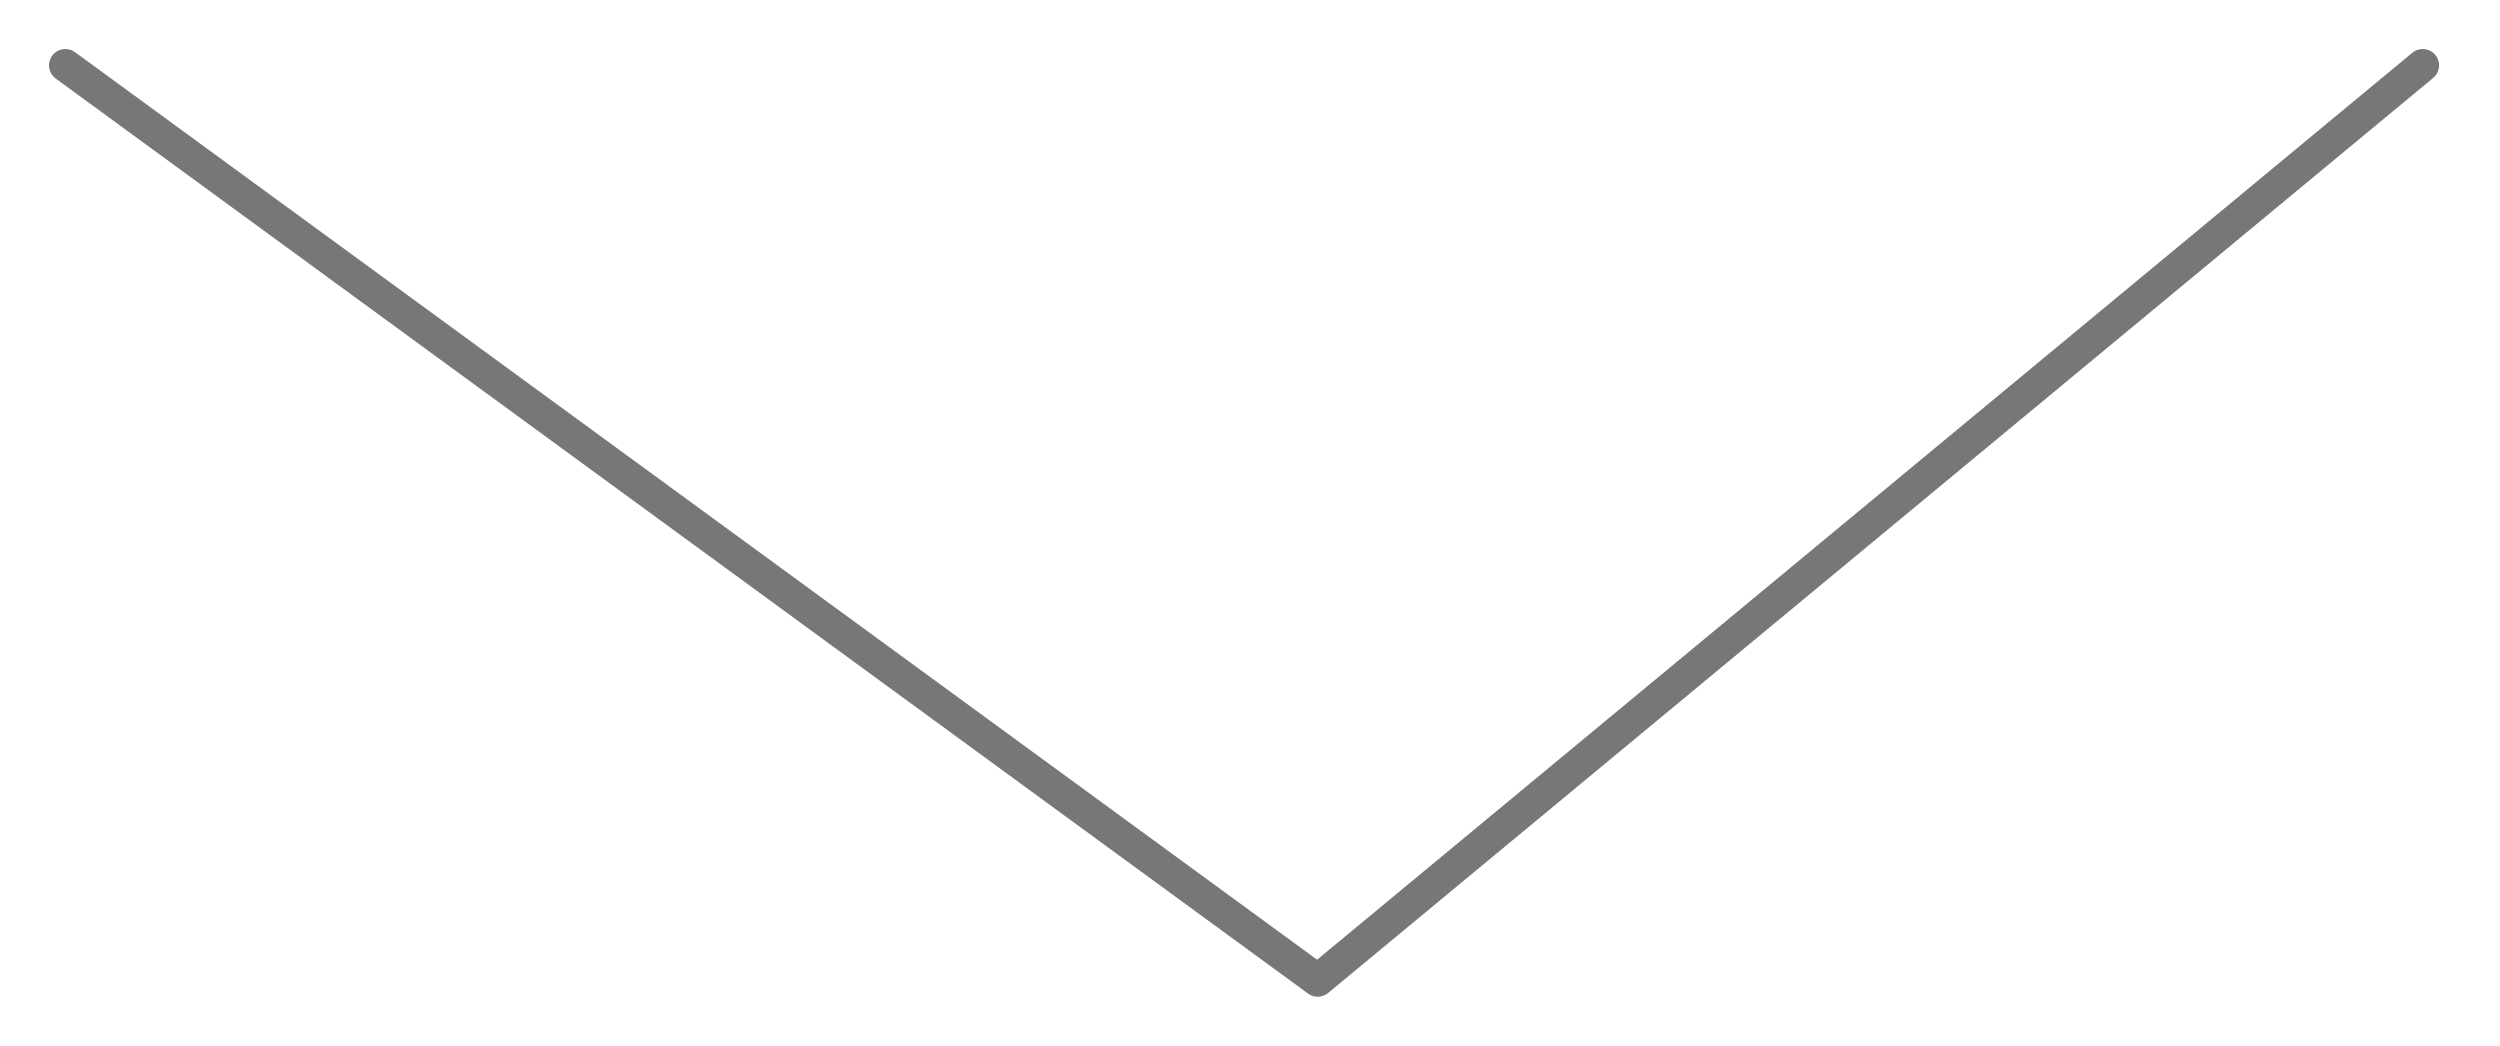
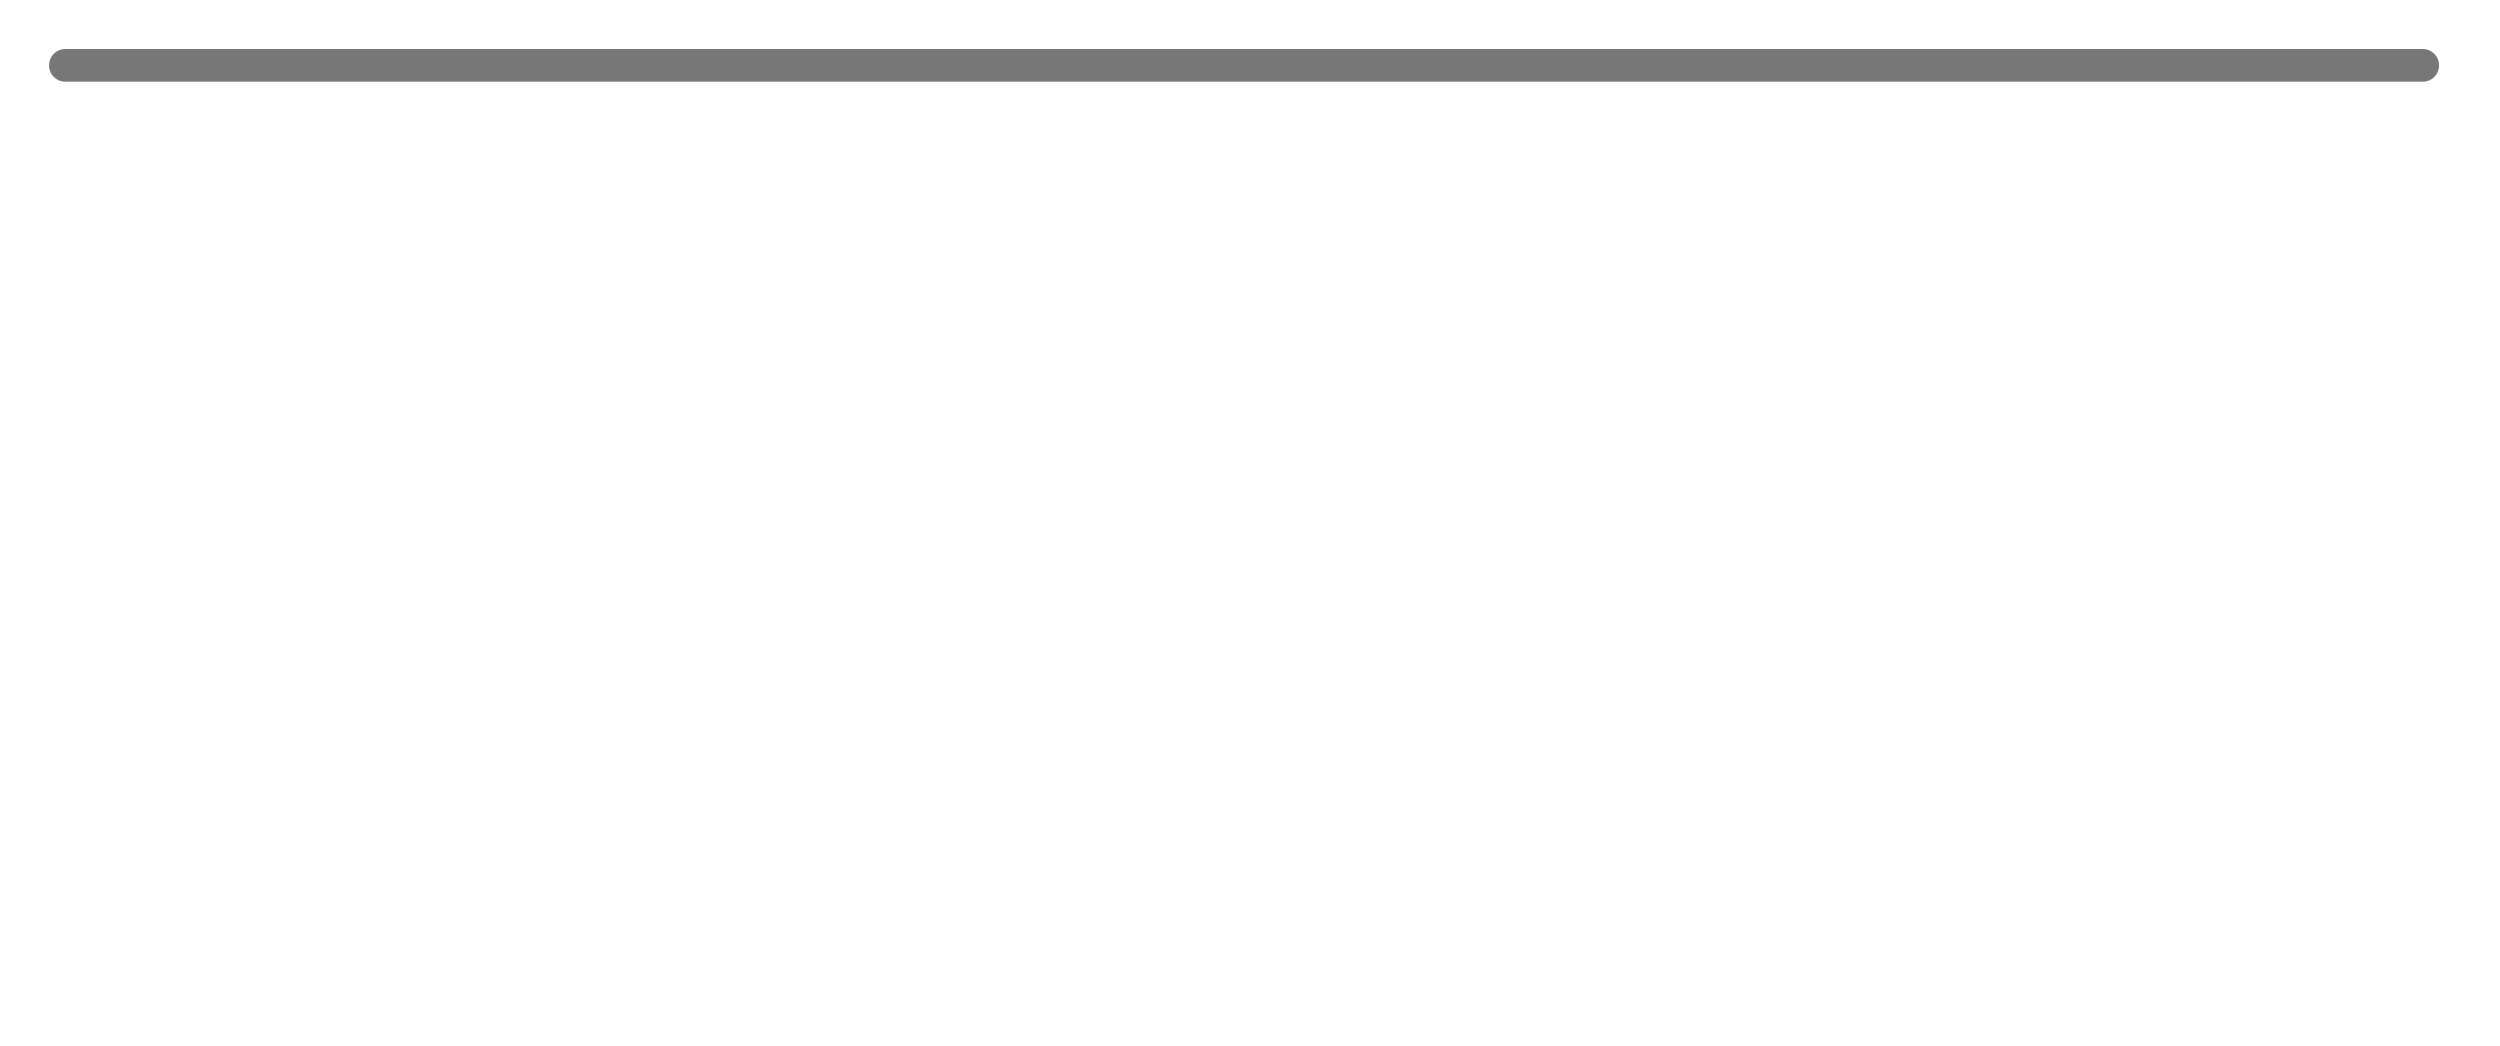
<svg xmlns="http://www.w3.org/2000/svg" width="153" height="64" viewBox="0 0 153 64" fill="none">
-   <path d="M4 4L80.644 60L148.271 4" stroke="#777777" stroke-width="2" stroke-linecap="round" stroke-linejoin="round" />
+   <path d="M4 4L148.271 4" stroke="#777777" stroke-width="2" stroke-linecap="round" stroke-linejoin="round" />
</svg>